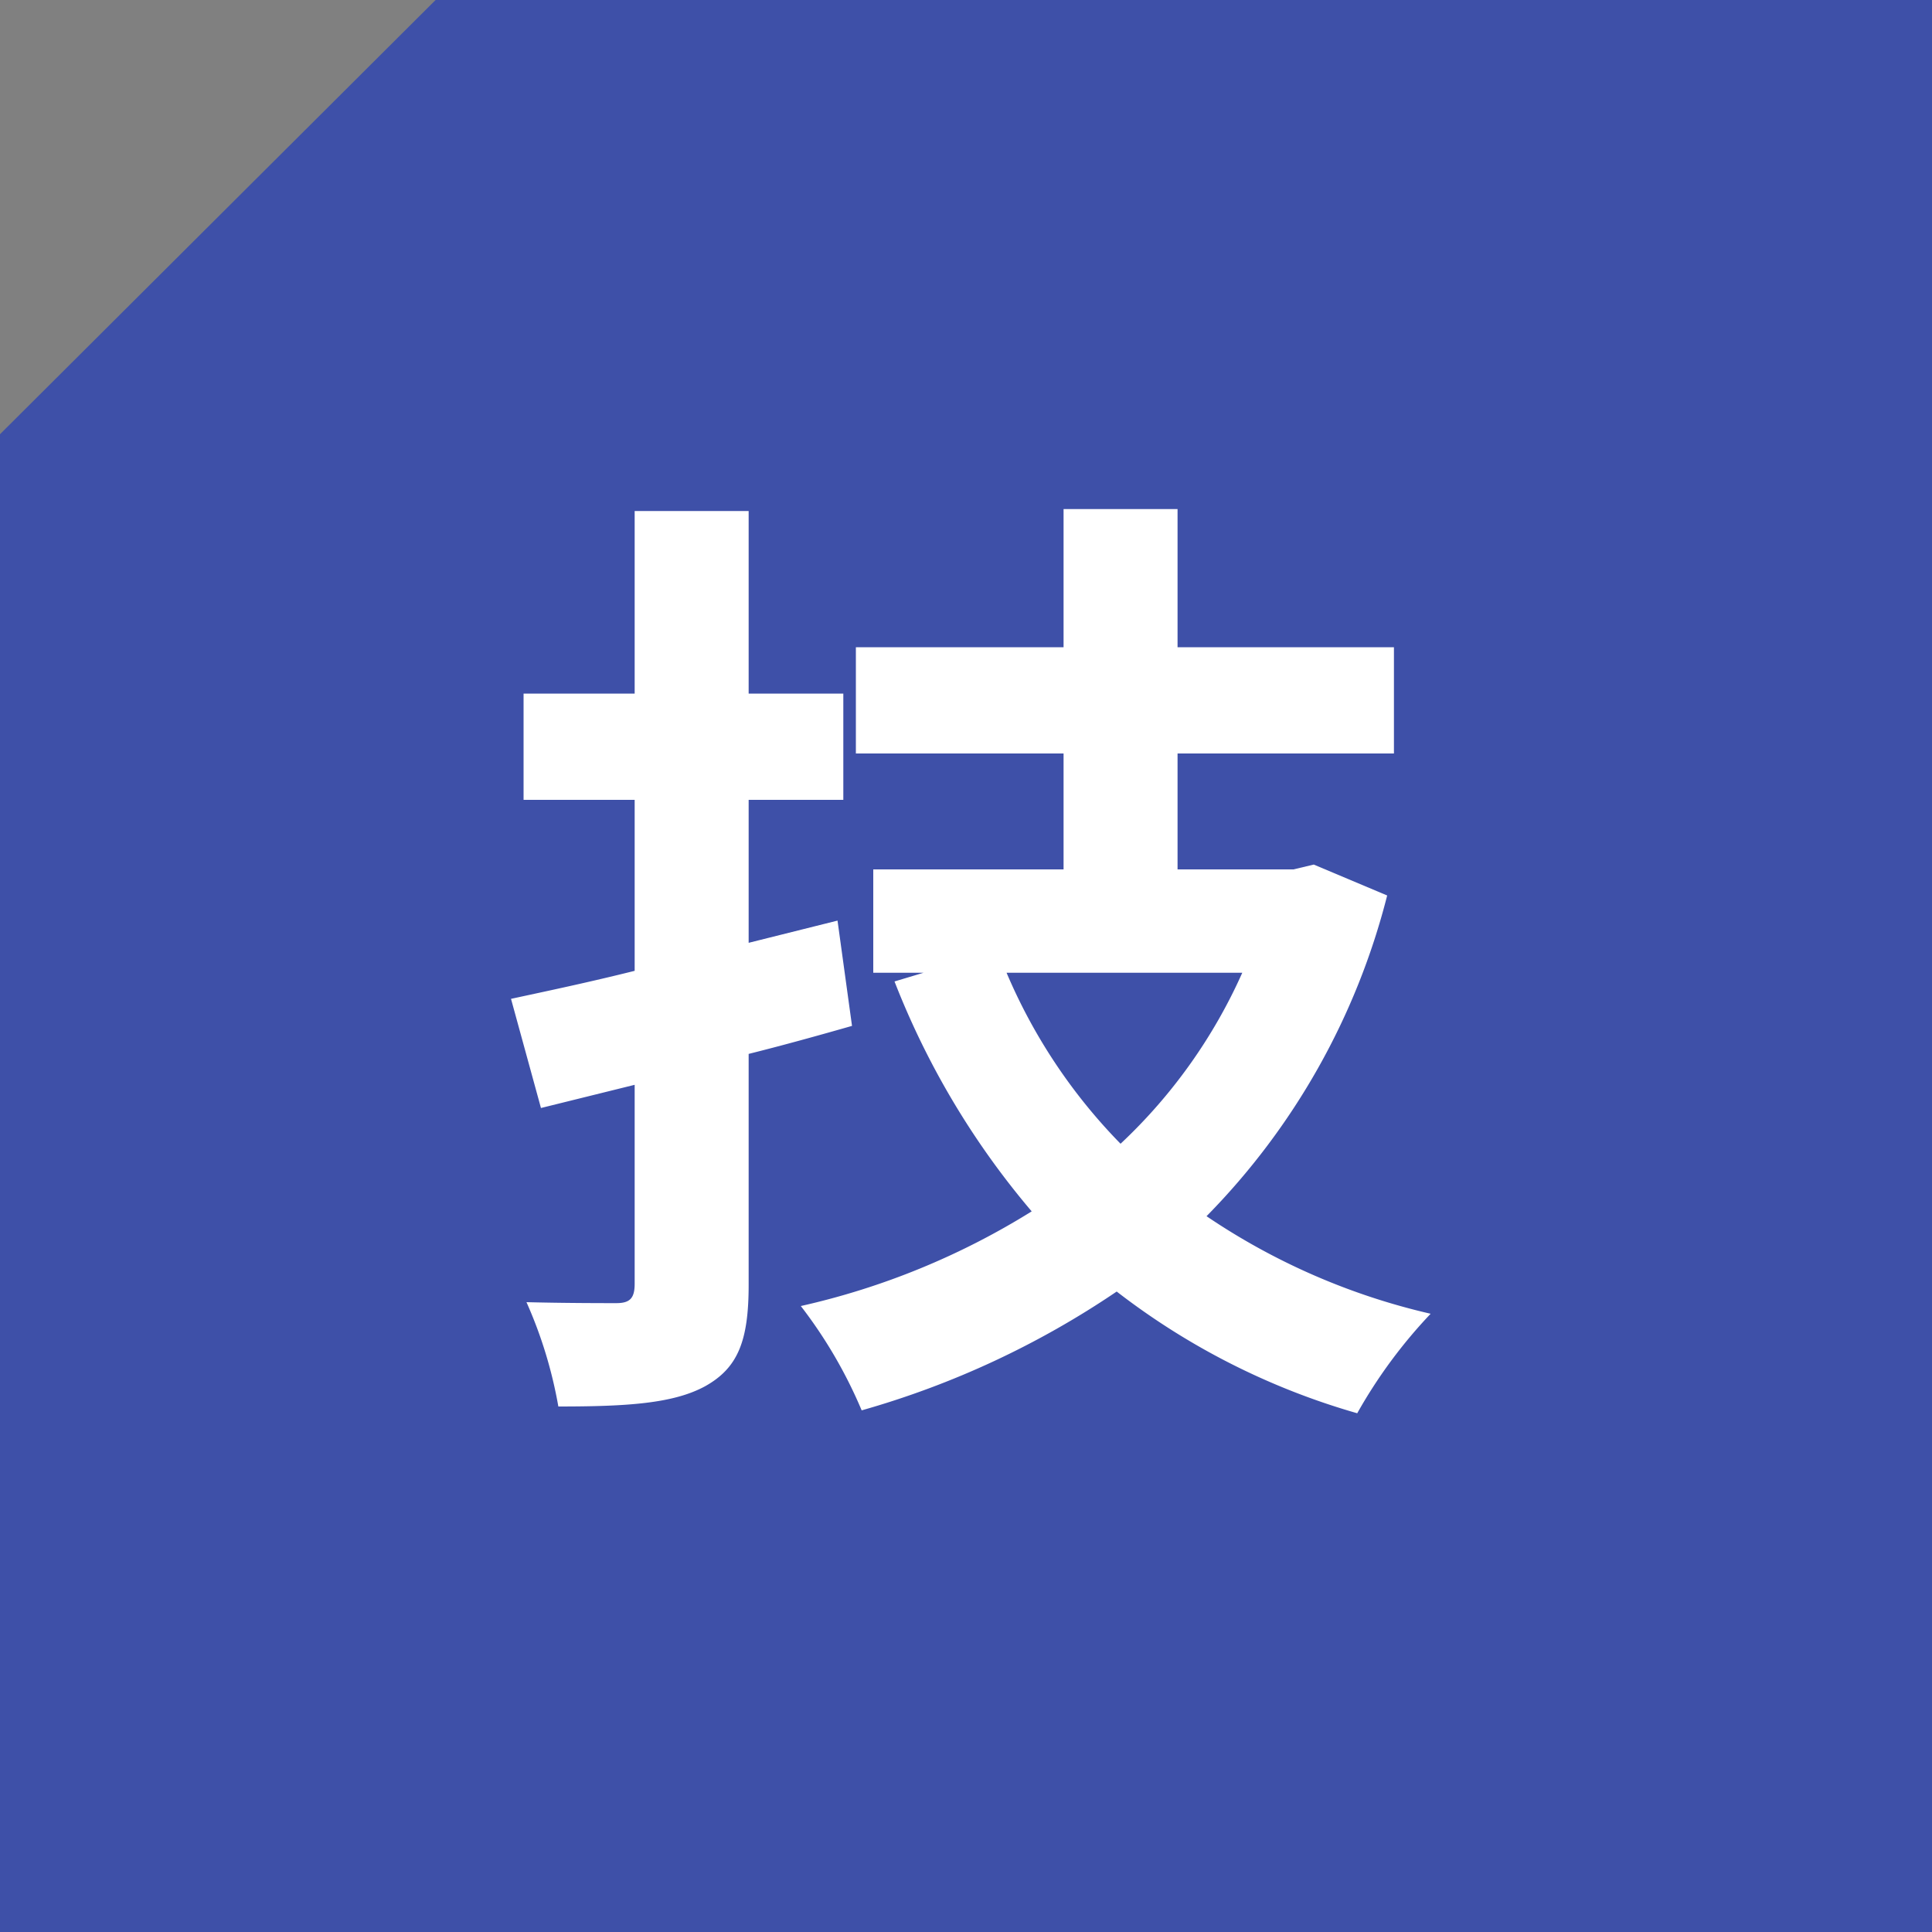
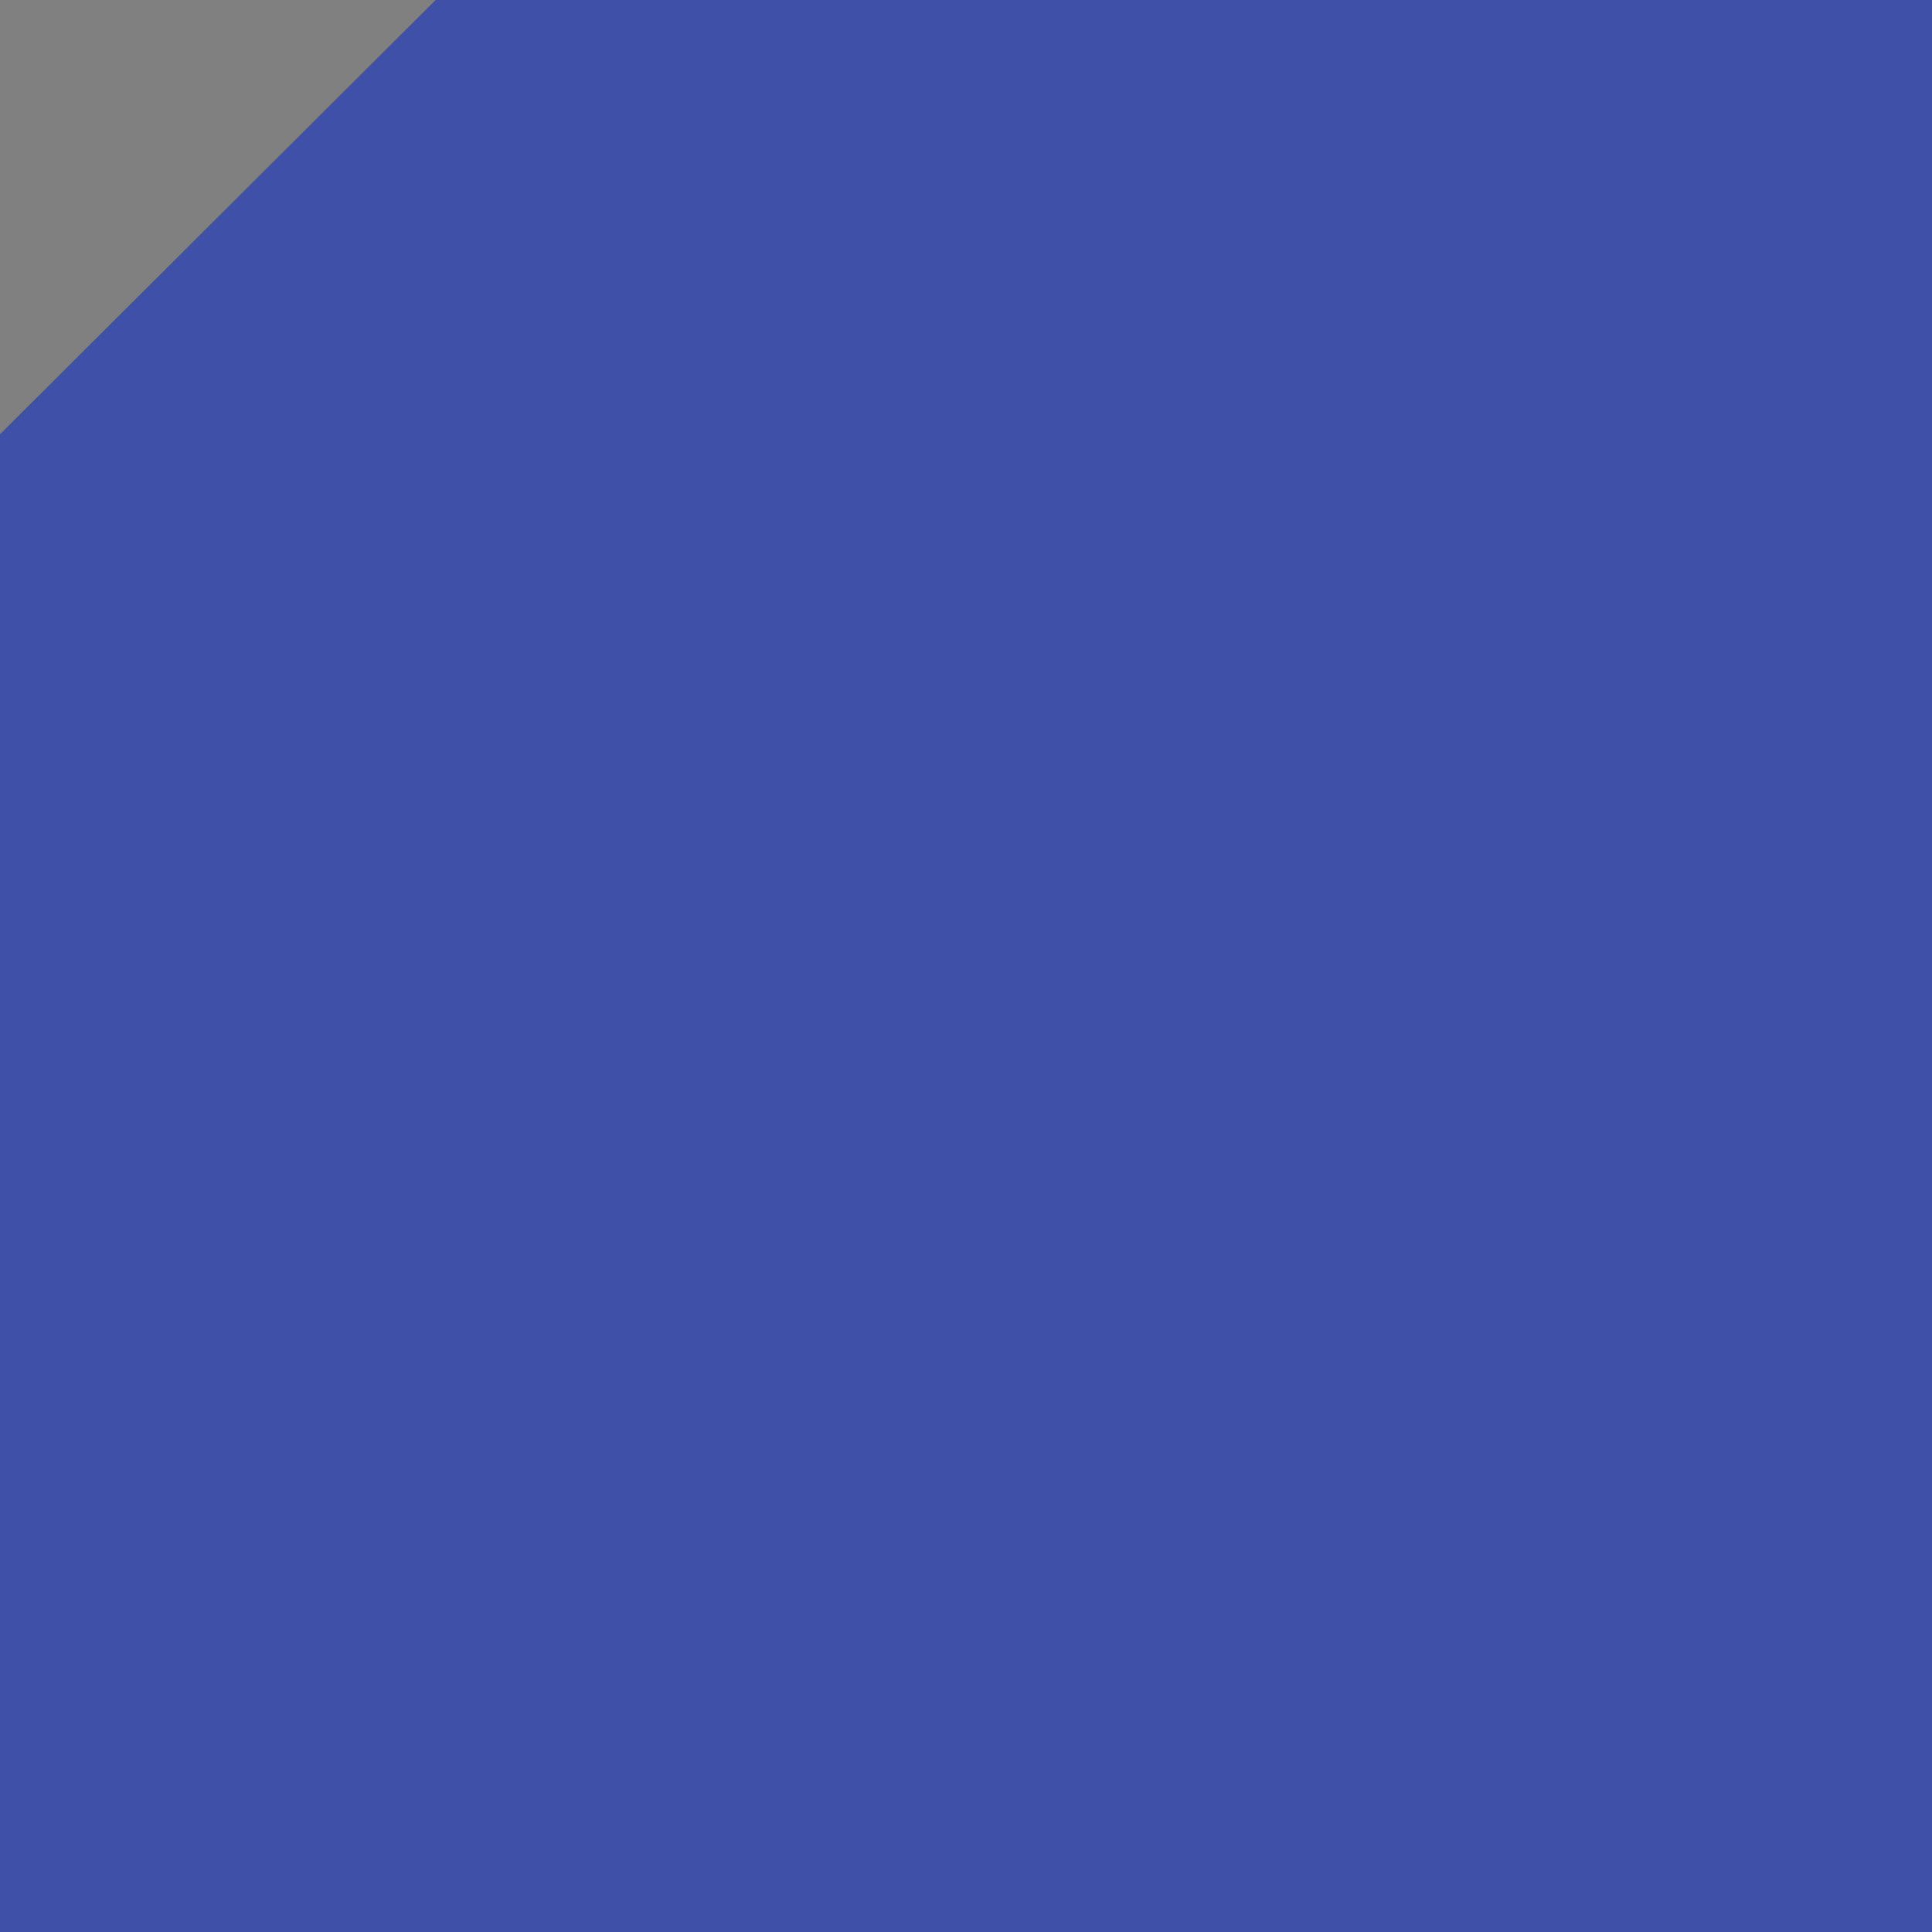
<svg xmlns="http://www.w3.org/2000/svg" width="80" height="80" viewBox="0 0 80 80">
  <rect x="0" y="0" width="80" height="80" fill="#808080" stroke="none" />
  <g id="グループ_8058" data-name="グループ 8058" transform="translate(-600 -548)">
-     <path id="パス_7046" data-name="パス 7046" d="M679.323,548v80h-80V565.981L617.36,548Z" transform="translate(0.677)" fill="#3e50a8" />
-     <path id="パス_7195" data-name="パス 7195" d="M14.68-16.88,11-15.96v-5.92h3.92v-4.4H11v-7.56H6.28v7.56H1.68v4.4h4.6v7.08c-1.92.48-3.64.84-5.12,1.16L2.4-9.12l3.88-.96v8.24c0,.6-.2.8-.76.8-.52,0-2.16,0-3.72-.04A18.4,18.4,0,0,1,3.12,3.24c2.84,0,4.76-.12,6.08-.84C10.56,1.64,11,.52,11-1.8v-9.56c1.44-.36,2.88-.76,4.28-1.16Zm16.76,2.16A21.963,21.963,0,0,1,26.4-7.64a22.861,22.861,0,0,1-4.72-7.08ZM34.4-19.2l-.84.2h-4.8v-4.8h8.96v-4.4H28.76v-5.72H24.04v5.72h-8.6v4.4h8.6V-19H16.16v4.28h2.08l-1.2.36a33.407,33.407,0,0,0,5.68,9.52A30.845,30.845,0,0,1,13.16-.92,19.386,19.386,0,0,1,15.68,3.4,36.577,36.577,0,0,0,26.24-1.52,29.574,29.574,0,0,0,36.2,3.52,20.7,20.7,0,0,1,39.24-.6a27.576,27.576,0,0,1-9.28-4.04,29.145,29.145,0,0,0,7.48-13.28Z" transform="translate(620 603)" fill="#fff" />
+     <path id="パス_7046" data-name="パス 7046" d="M679.323,548v80h-80V565.981L617.36,548" transform="translate(0.677)" fill="#3e50a8" />
  </g>
</svg>